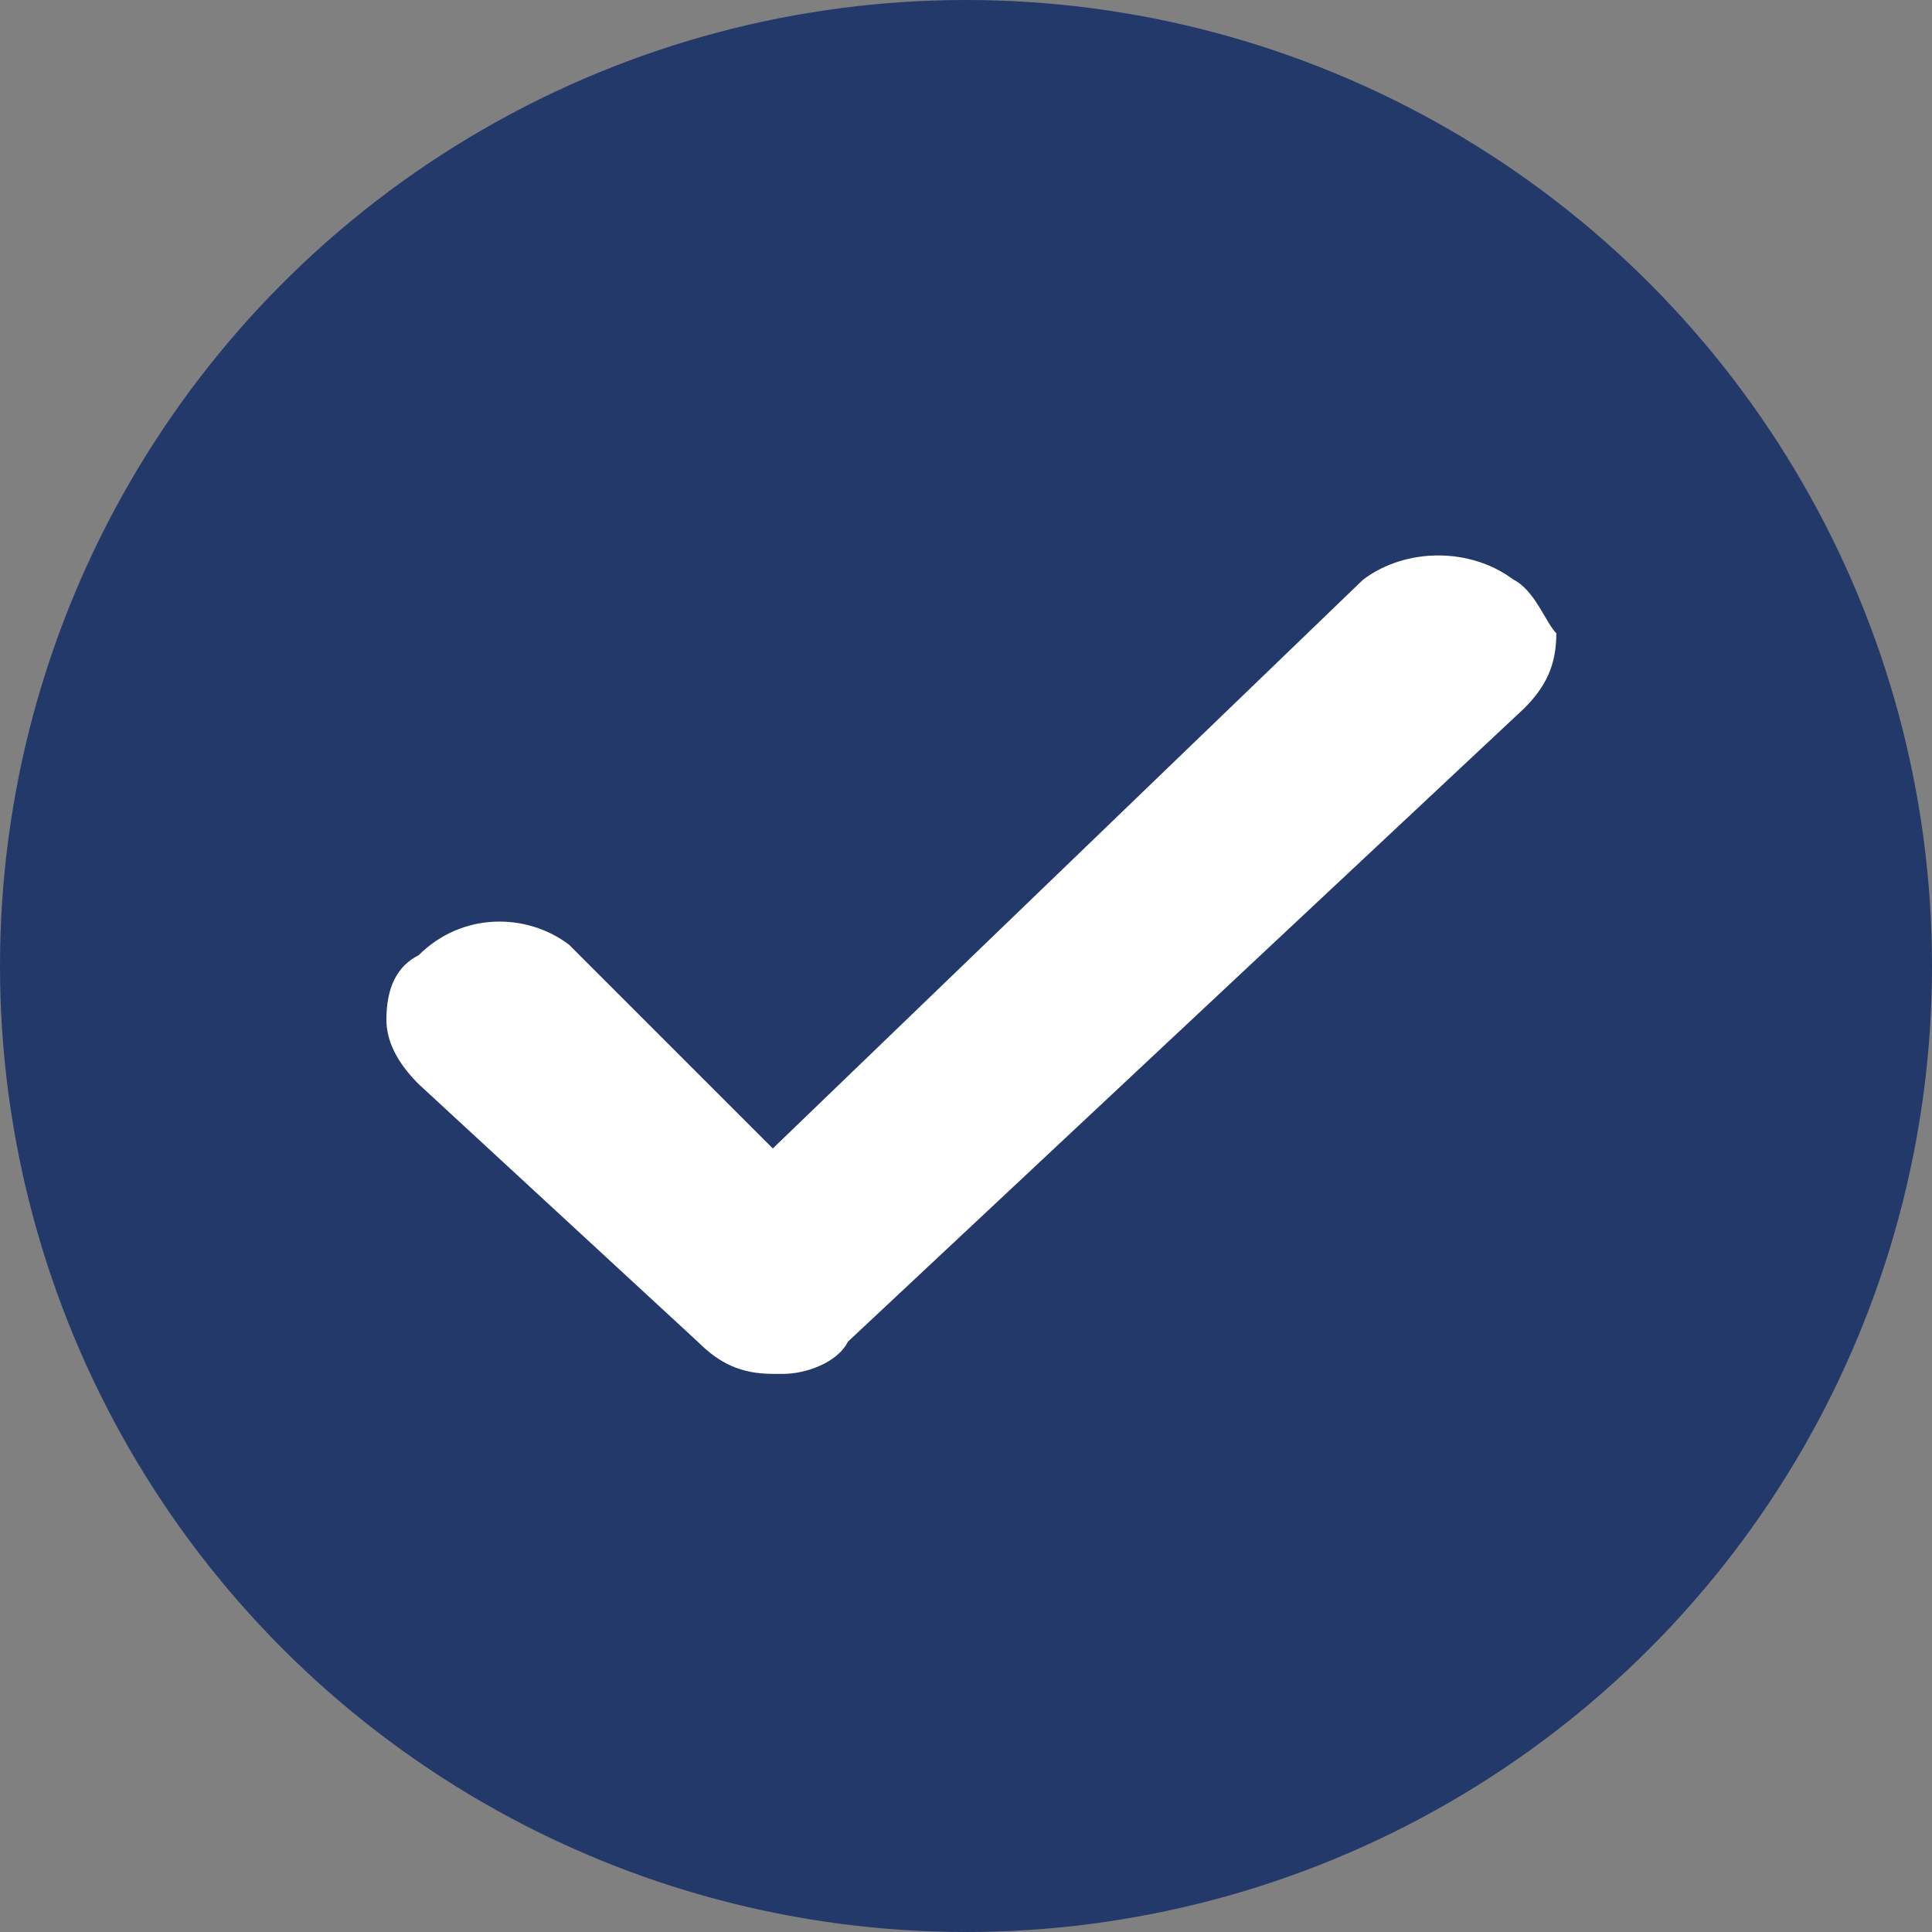
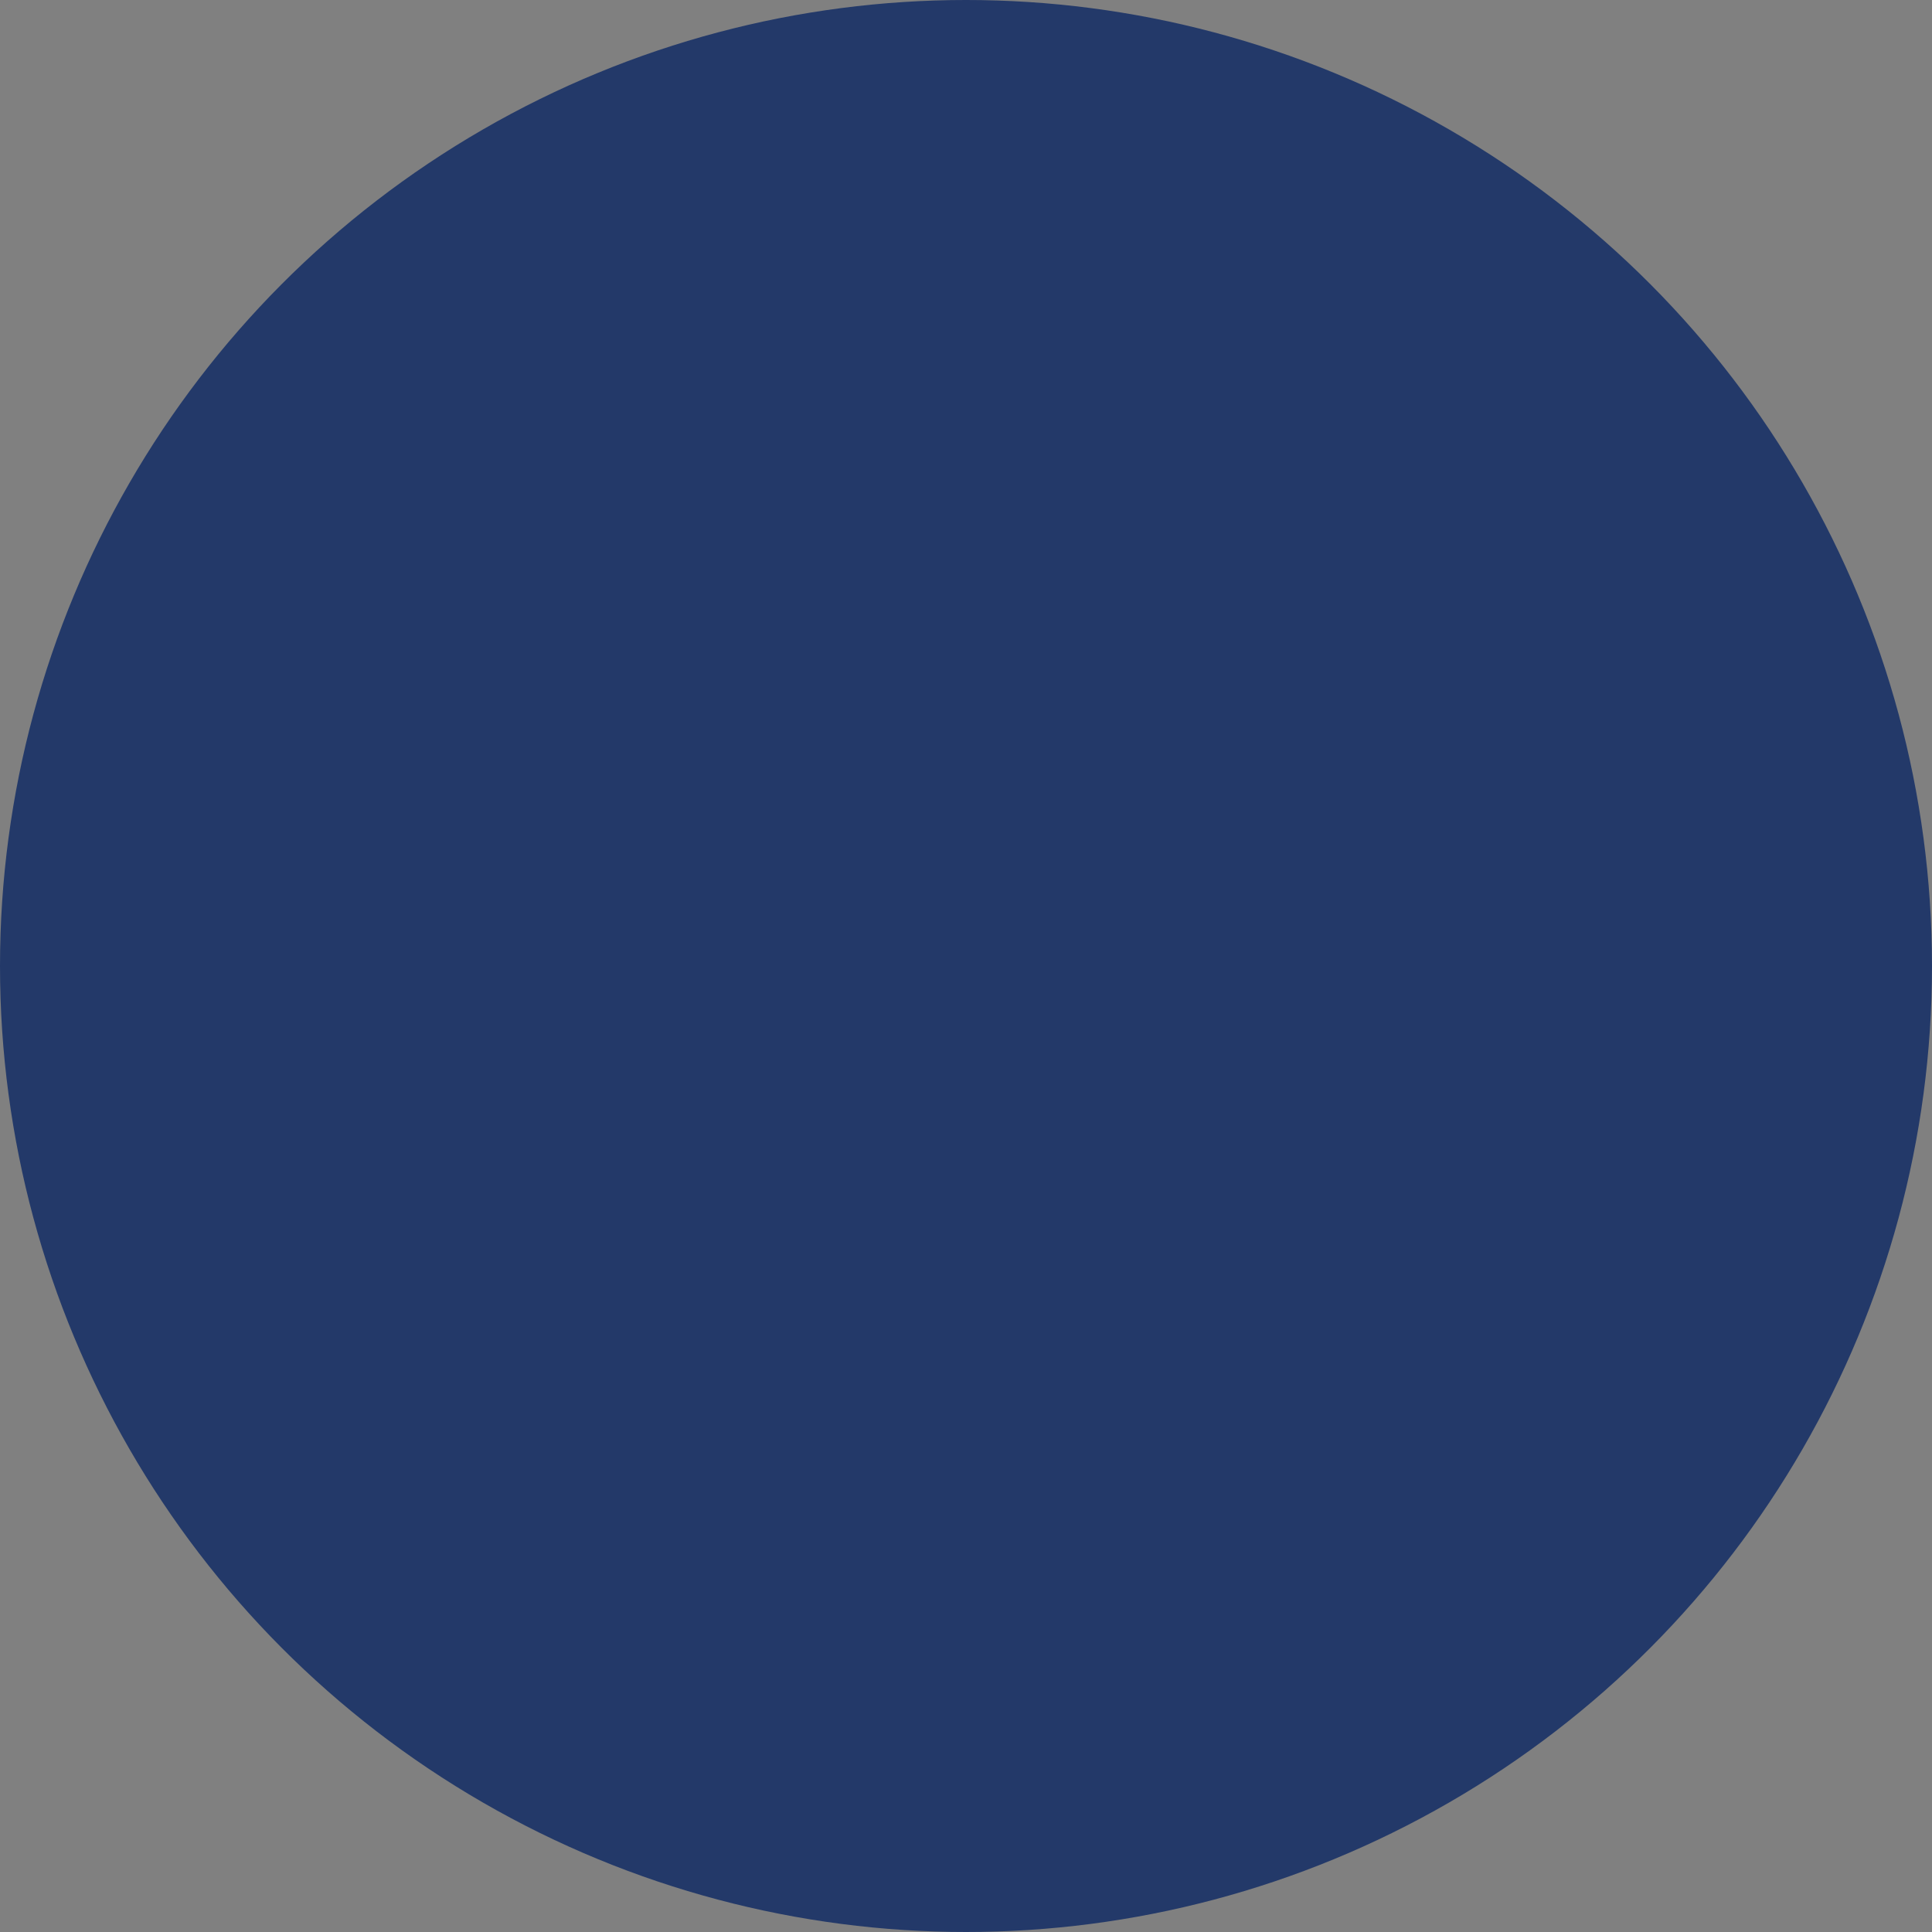
<svg xmlns="http://www.w3.org/2000/svg" version="1.1" id="Calque_1" x="0px" y="0px" viewBox="0 0 18 18" style="enable-background:new 0 0 18 18;" xml:space="preserve">
  <rect x="0" y="0" width="18" height="18" fill="#808080" stroke="none" />
  <style type="text/css">
	.st0{fill:#233969;}
	.st1{fill:#FFFFFF;}
</style>
  <circle class="st0" cx="9" cy="9" r="9" />
-   <path class="st1" d="M14.1,5.4L14.1,5.4c-0.4-0.3-1-0.3-1.4,0l-5.5,5.3L5.3,8.8c-0.4-0.3-1-0.3-1.4,0.1C3.7,9,3.6,9.2,3.6,9.5  c0,0.2,0.1,0.4,0.3,0.6l2.6,2.4c0.2,0.2,0.4,0.3,0.7,0.3h0.1c0.2,0,0.5-0.1,0.6-0.3l6.3-5.9c0.2-0.2,0.3-0.4,0.3-0.7  C14.4,5.8,14.3,5.5,14.1,5.4z" />
</svg>